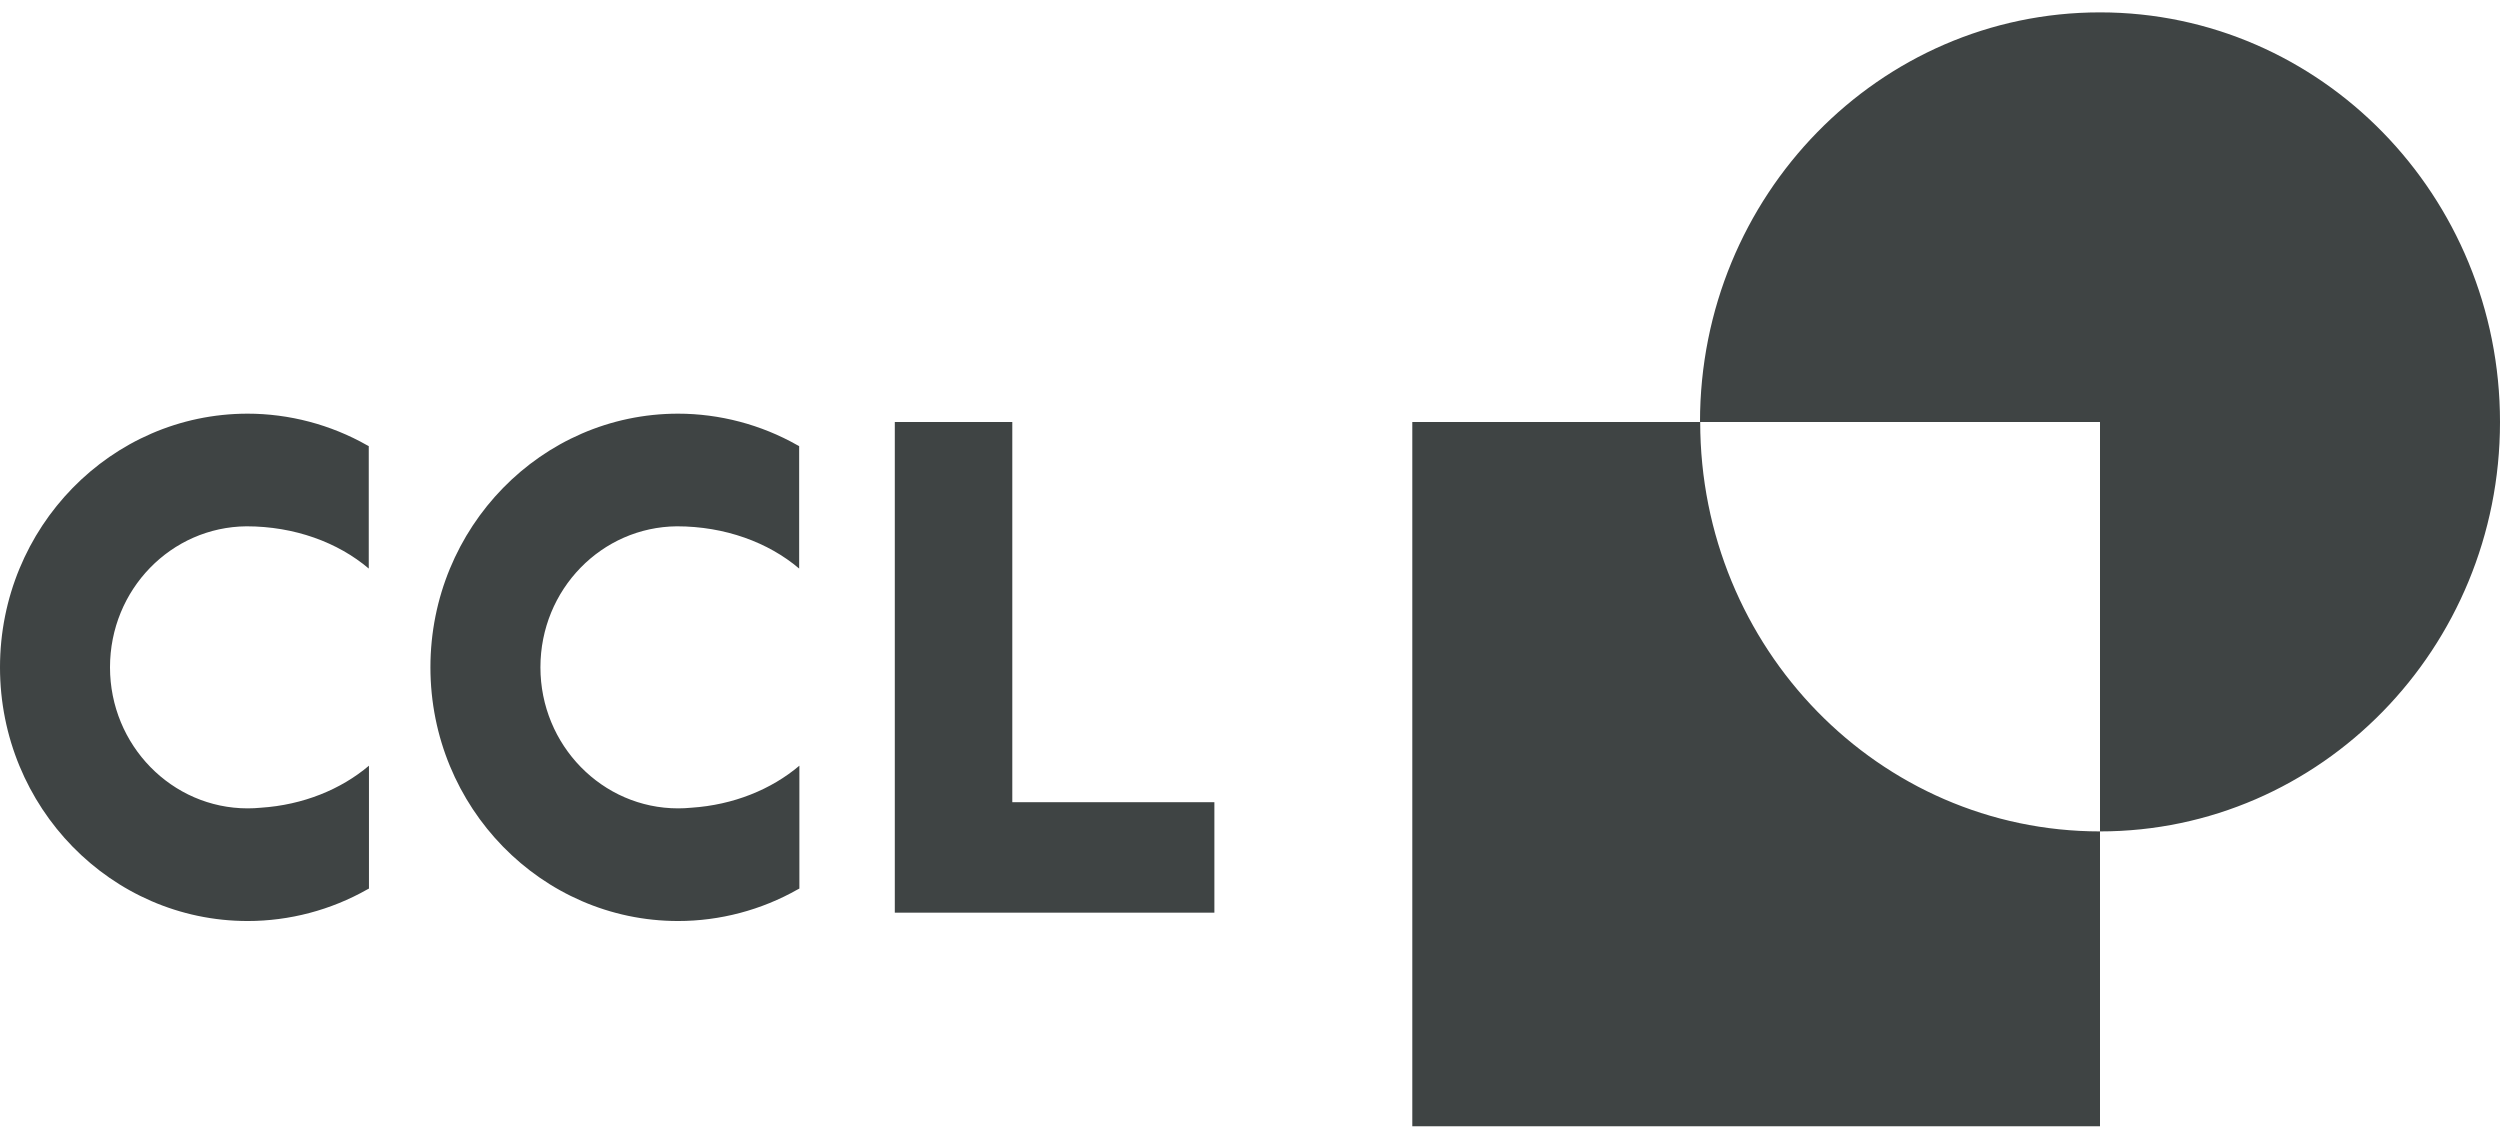
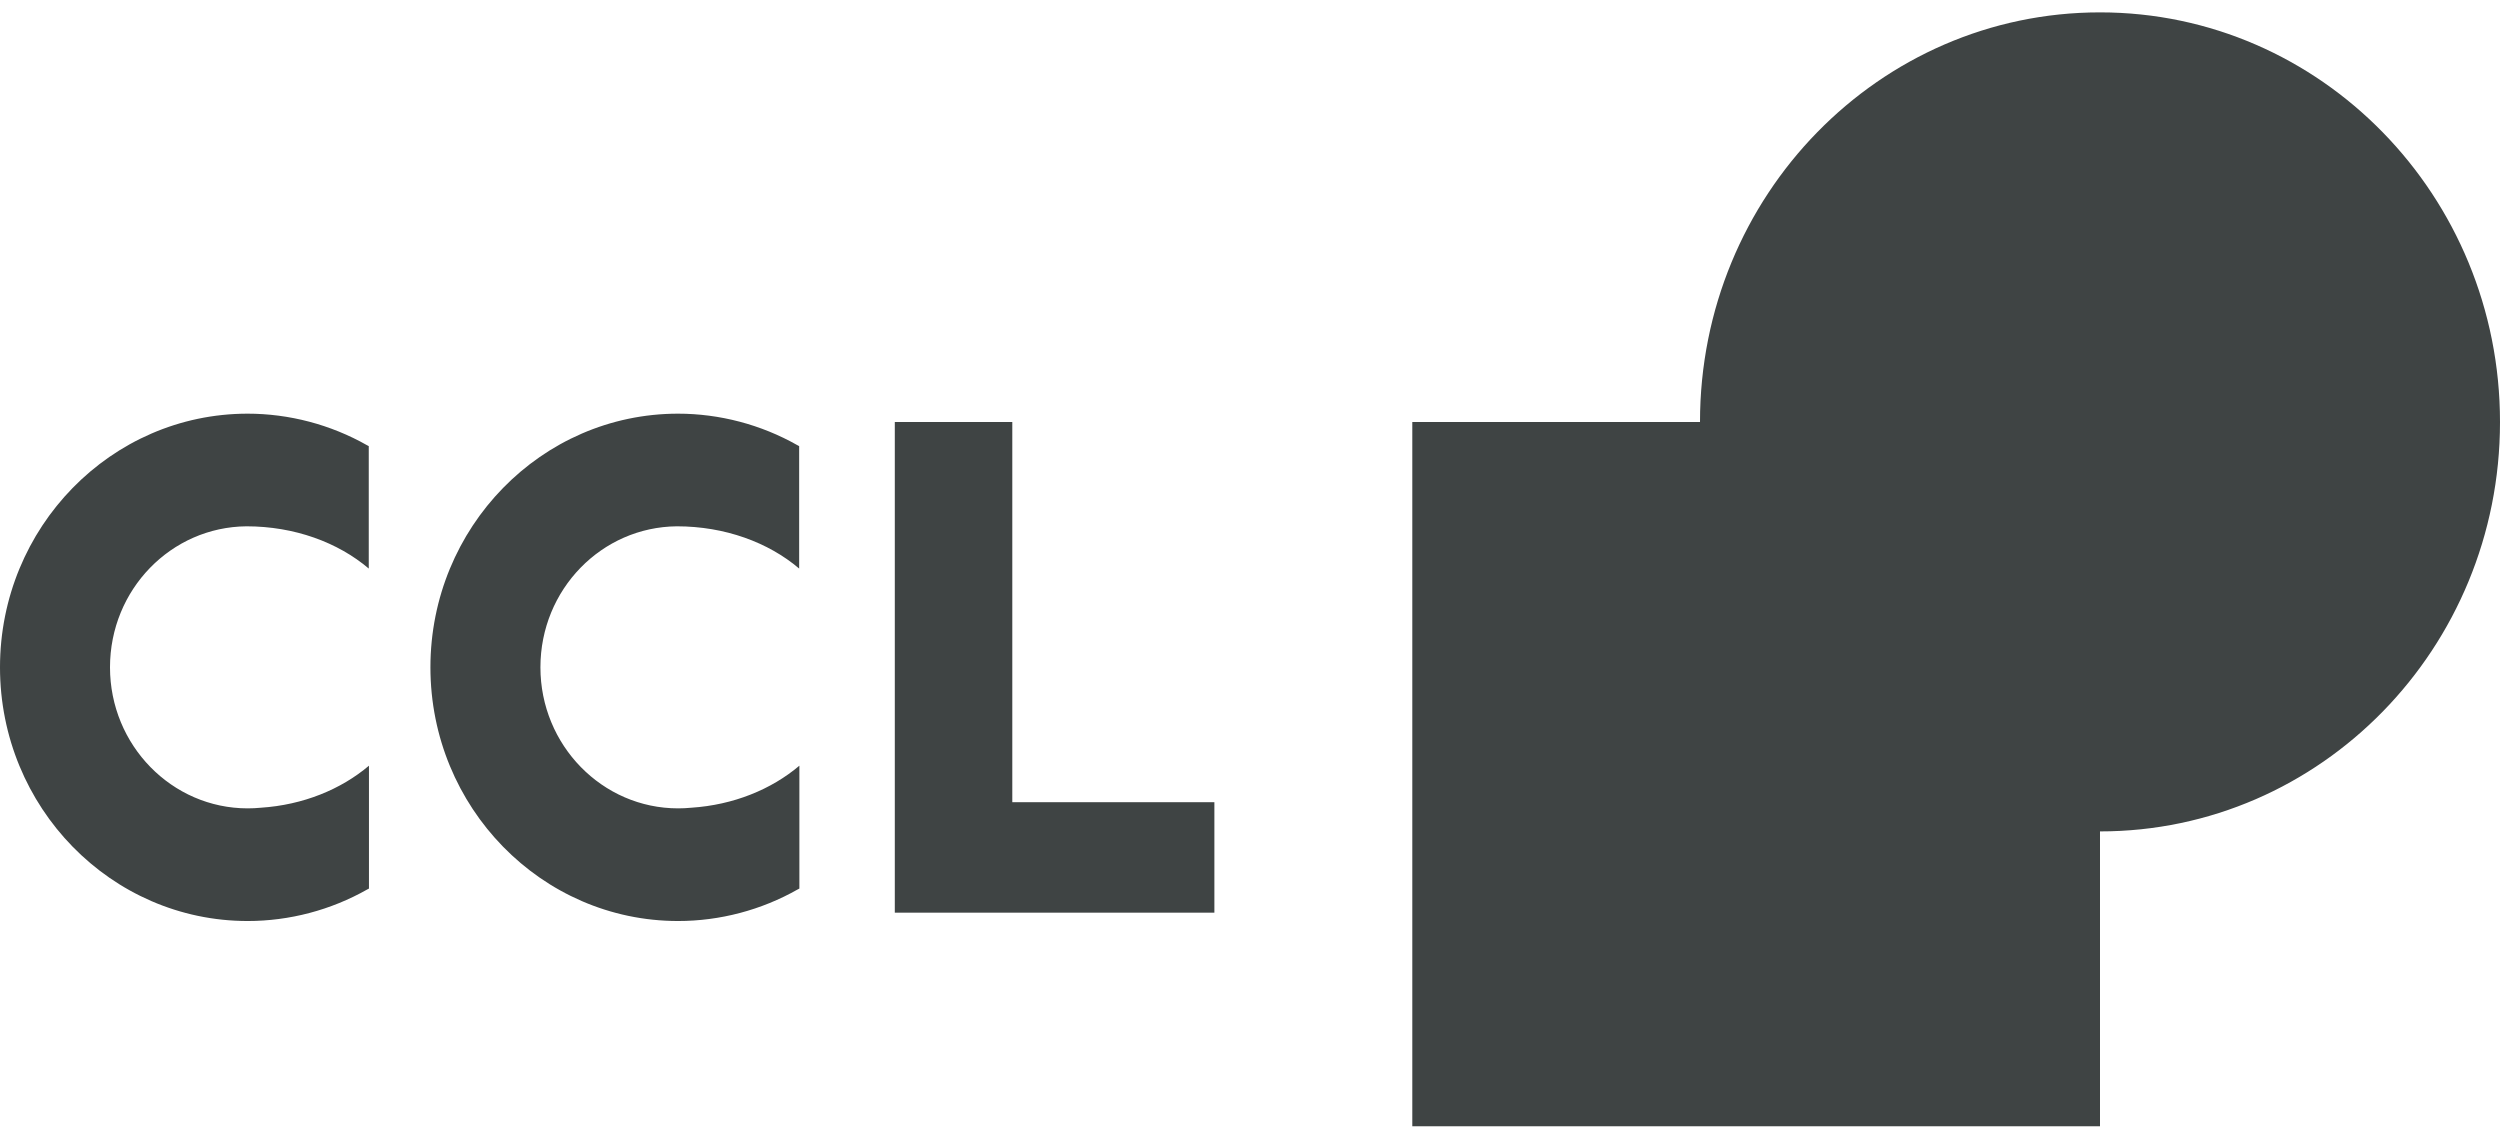
<svg xmlns="http://www.w3.org/2000/svg" width="101" height="46" viewBox="0 0 101 46" fill="none">
-   <path d="M10.007 16.712C4.486 16.712 0 21.306 0 26.96C0 32.614 4.486 37.209 10.007 37.209C11.691 37.209 13.366 36.769 14.839 35.933L14.906 35.898V30.934C13.778 31.89 12.246 32.52 10.538 32.632C10.361 32.649 10.184 32.658 10.007 32.658C6.944 32.658 4.444 30.106 4.444 26.96C4.444 23.814 6.918 21.289 9.957 21.263C11.893 21.263 13.652 21.91 14.898 22.97V18.023L14.83 17.988C13.357 17.152 11.682 16.712 9.999 16.712H10.007ZM27.396 16.712C21.875 16.712 17.389 21.306 17.389 26.96C17.389 32.614 21.875 37.209 27.396 37.209C29.08 37.209 30.755 36.769 32.227 35.933L32.295 35.898V30.934C31.167 31.89 29.635 32.52 27.927 32.632C27.75 32.649 27.573 32.658 27.396 32.658C24.333 32.658 21.833 30.106 21.833 26.96C21.833 23.814 24.307 21.289 27.346 21.263C29.282 21.263 31.041 21.91 32.286 22.97V18.023L32.219 17.988C30.746 17.152 29.071 16.712 27.388 16.712H27.396ZM84.84 0.5C75.918 0.5 68.68 7.904 68.68 17.049H84.84V33.589C75.918 33.589 68.688 26.185 68.688 17.049H57.057V45.5H84.84V33.589C93.762 33.589 101 26.185 101 17.049C101 7.912 93.762 0.5 84.84 0.5ZM40.897 17.049H36.15V36.872H49.061V32.408H40.897V17.057V17.049Z" fill="#3F4444" />
+   <path d="M10.007 16.712C4.486 16.712 0 21.306 0 26.96C0 32.614 4.486 37.209 10.007 37.209C11.691 37.209 13.366 36.769 14.839 35.933L14.906 35.898V30.934C13.778 31.89 12.246 32.52 10.538 32.632C10.361 32.649 10.184 32.658 10.007 32.658C6.944 32.658 4.444 30.106 4.444 26.96C4.444 23.814 6.918 21.289 9.957 21.263C11.893 21.263 13.652 21.91 14.898 22.97V18.023L14.83 17.988C13.357 17.152 11.682 16.712 9.999 16.712H10.007ZM27.396 16.712C21.875 16.712 17.389 21.306 17.389 26.96C17.389 32.614 21.875 37.209 27.396 37.209C29.08 37.209 30.755 36.769 32.227 35.933L32.295 35.898V30.934C31.167 31.89 29.635 32.52 27.927 32.632C27.75 32.649 27.573 32.658 27.396 32.658C24.333 32.658 21.833 30.106 21.833 26.96C21.833 23.814 24.307 21.289 27.346 21.263C29.282 21.263 31.041 21.91 32.286 22.97V18.023L32.219 17.988C30.746 17.152 29.071 16.712 27.388 16.712H27.396ZM84.84 0.5C75.918 0.5 68.68 7.904 68.68 17.049V33.589C75.918 33.589 68.688 26.185 68.688 17.049H57.057V45.5H84.84V33.589C93.762 33.589 101 26.185 101 17.049C101 7.912 93.762 0.5 84.84 0.5ZM40.897 17.049H36.15V36.872H49.061V32.408H40.897V17.057V17.049Z" fill="#3F4444" />
</svg>